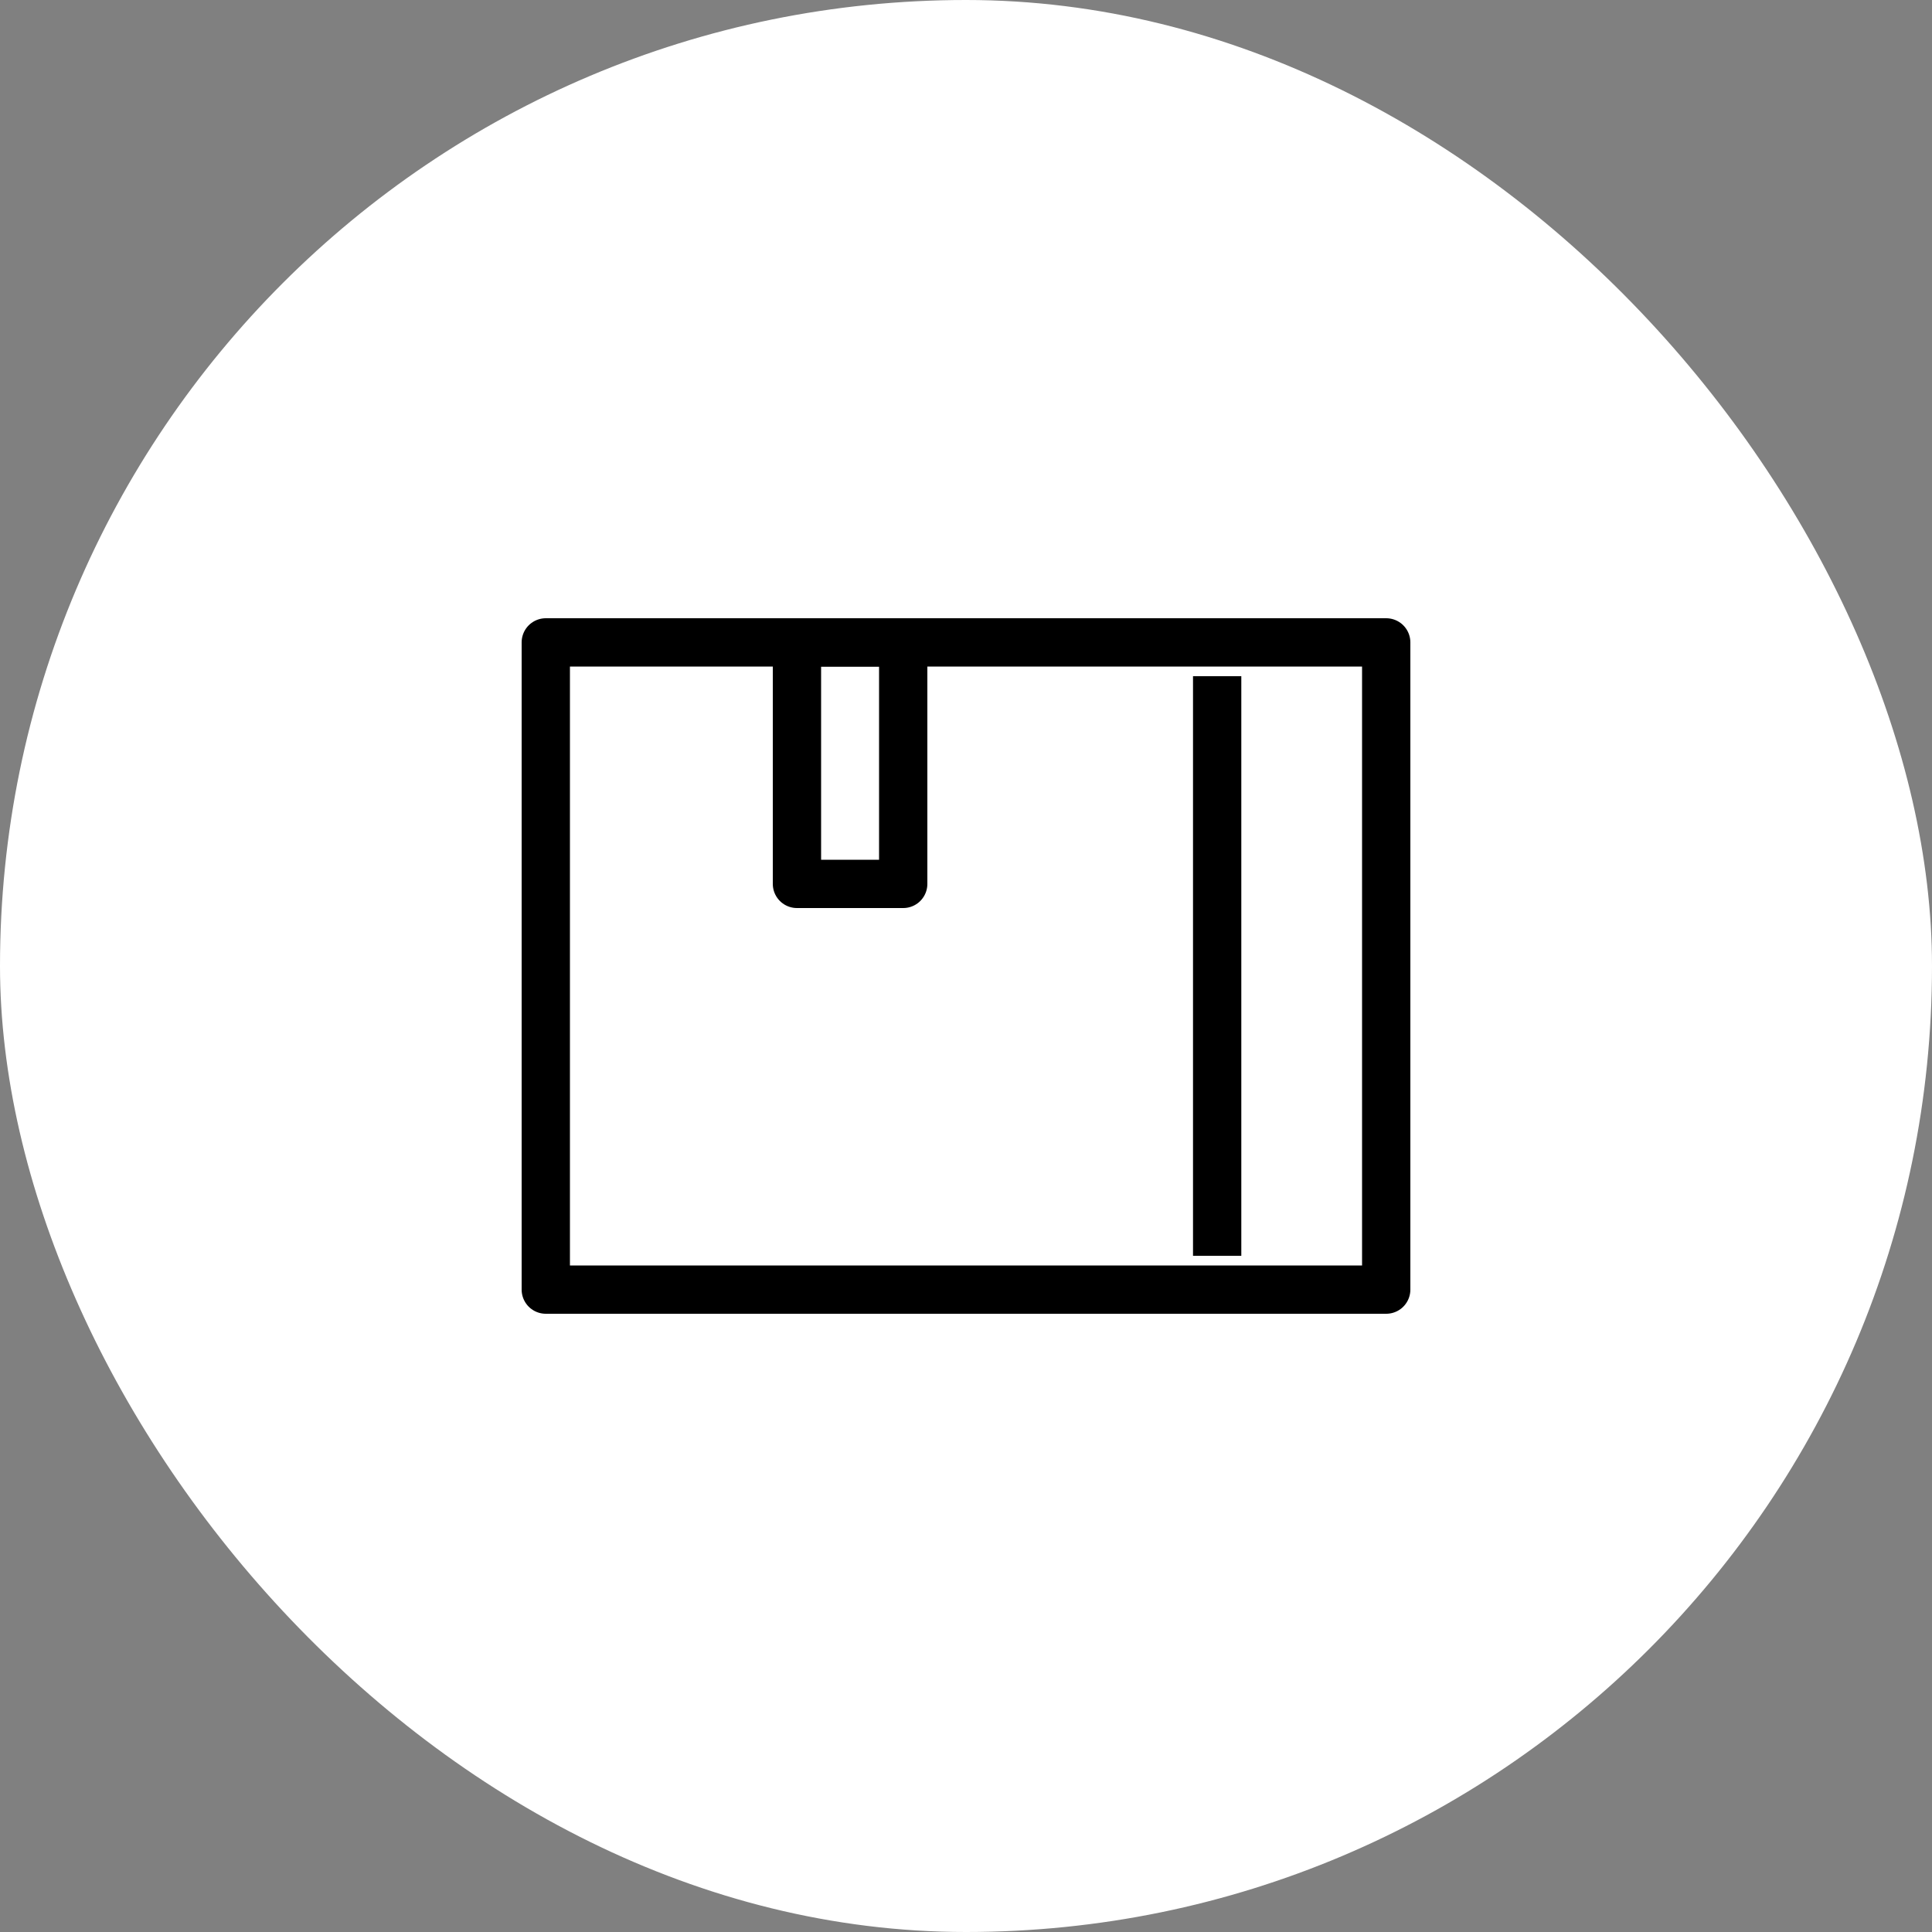
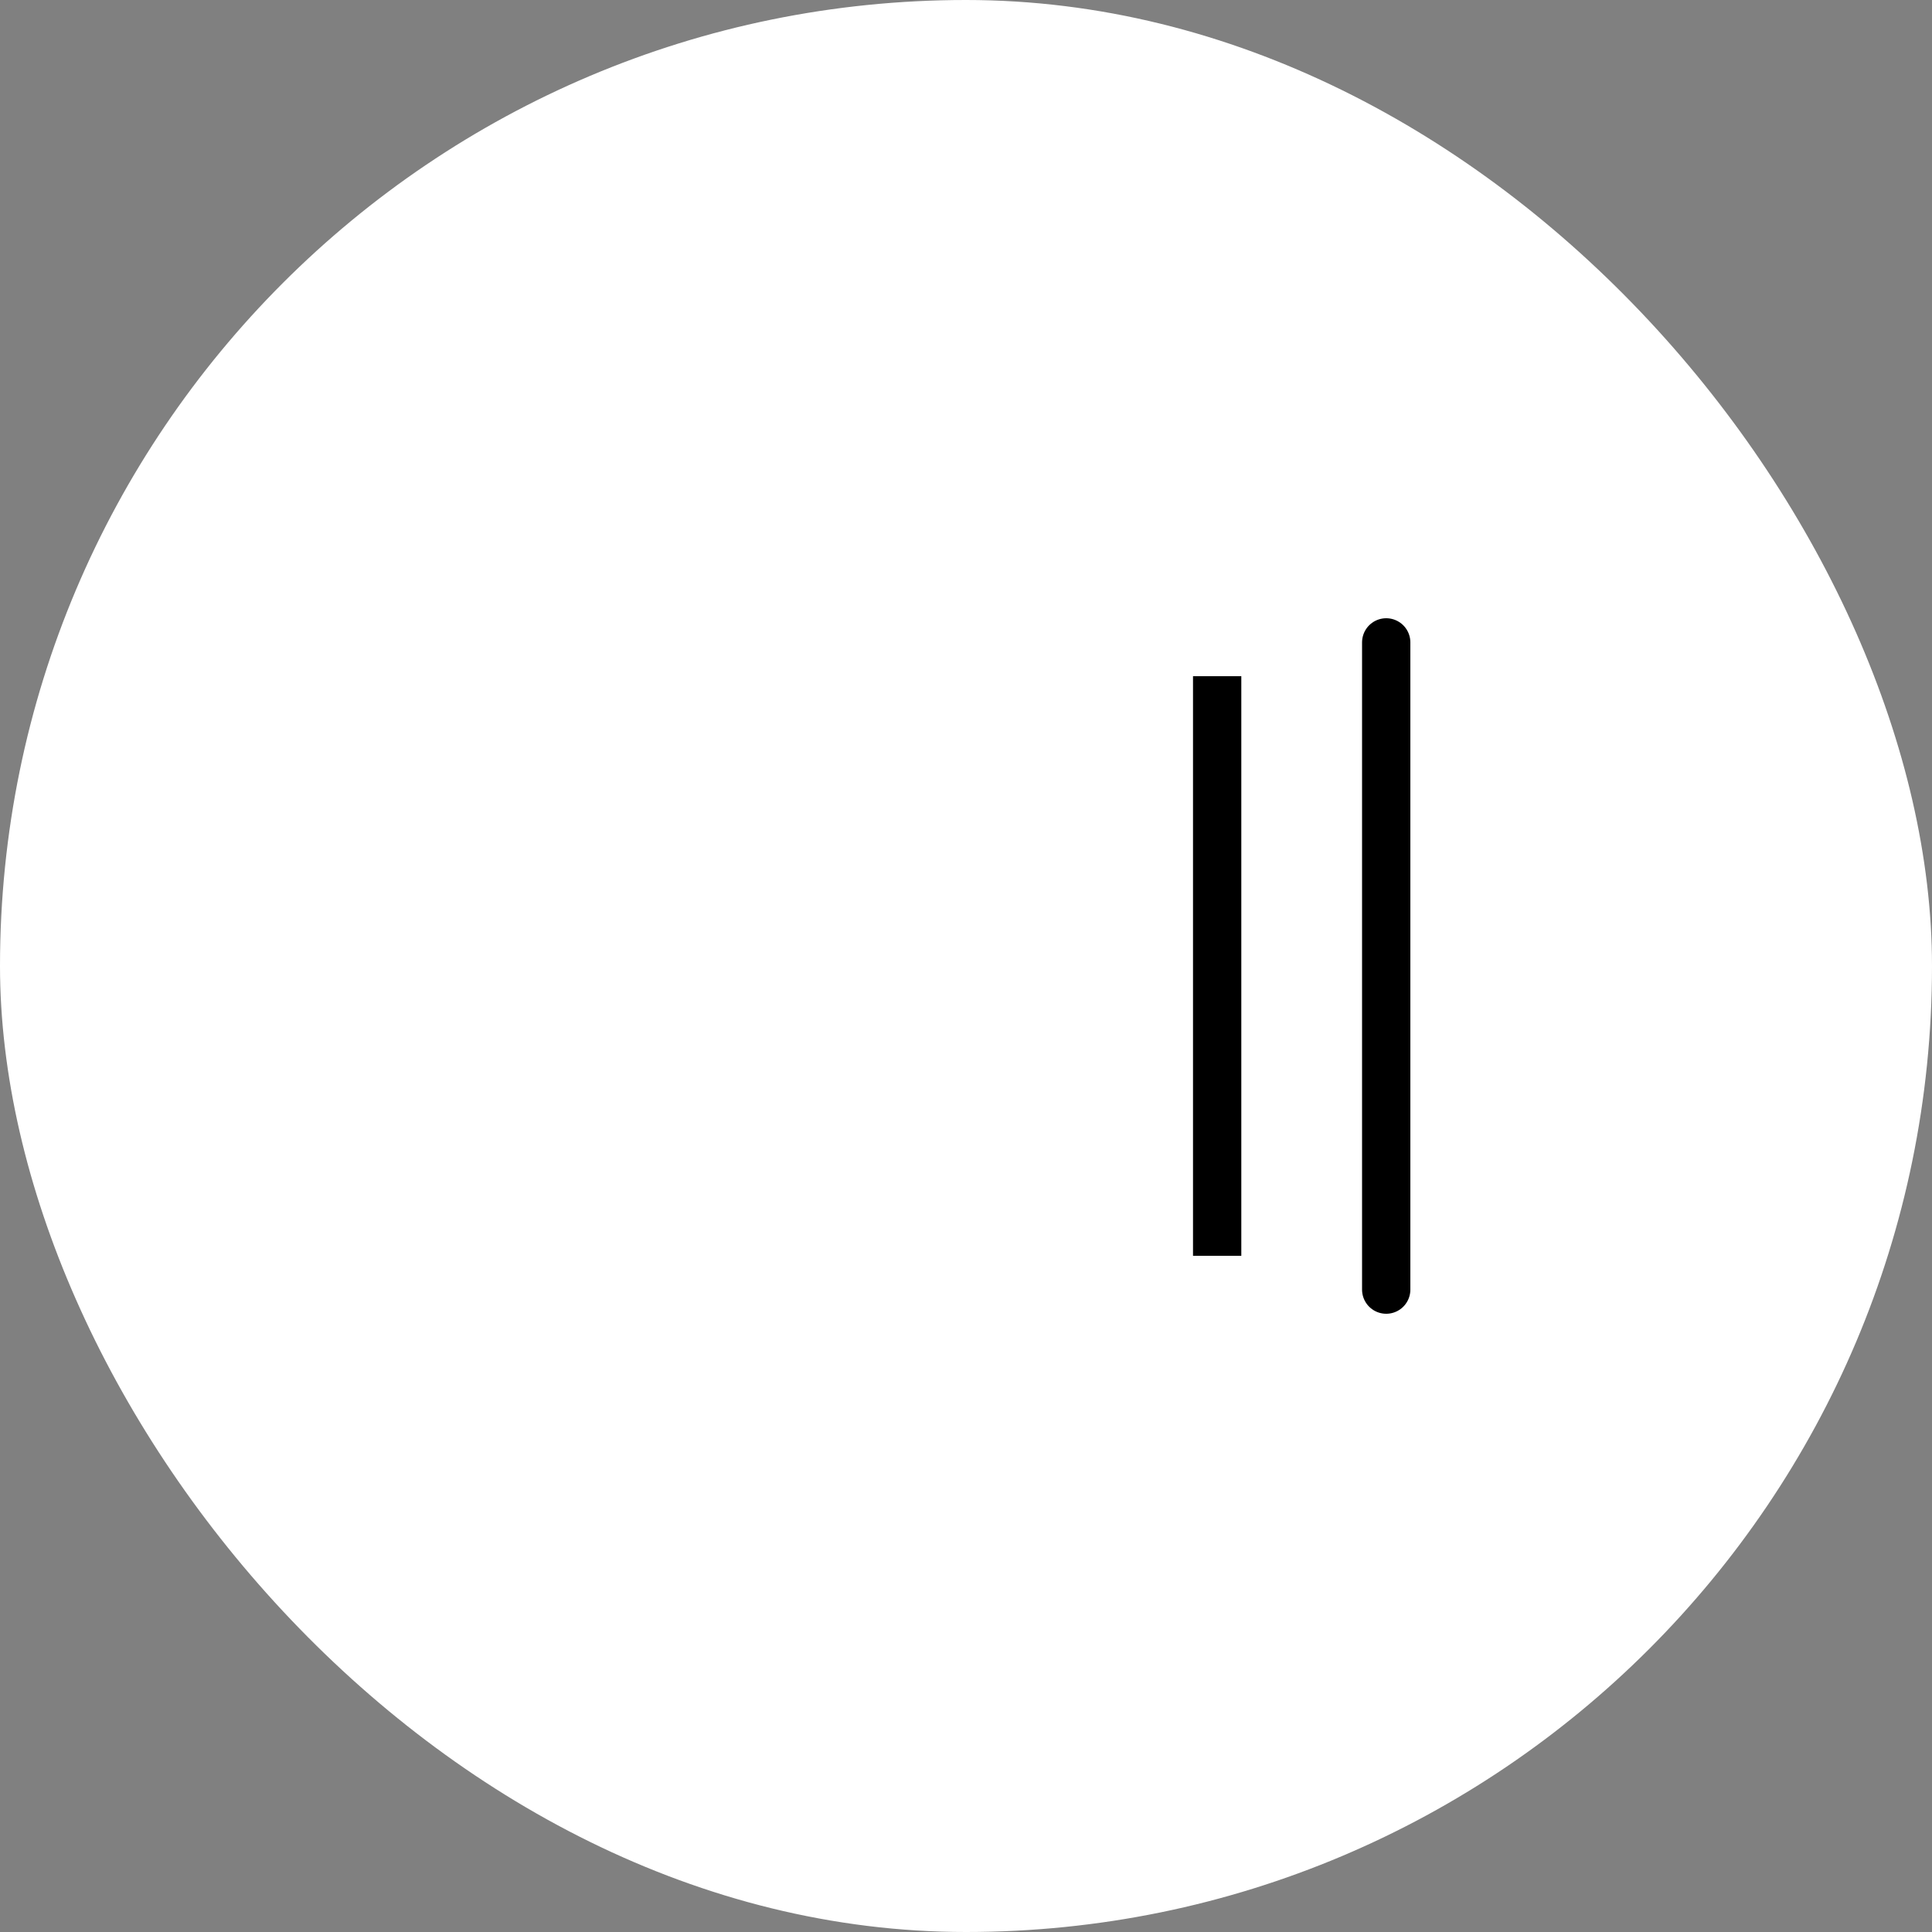
<svg xmlns="http://www.w3.org/2000/svg" width="60" height="60" viewBox="0 0 60 60" fill="none">
  <rect x="0" y="0" width="60" height="60" fill="#808080" stroke="none" />
  <rect width="60" height="60" rx="30" fill="white" />
-   <path d="M43.05 19.95V40.05H16.95V19.95H43.05Z" stroke="black" stroke-width="1.5" stroke-linejoin="round" />
-   <path d="M28.05 19.95V27.45H24.75V19.95H28.05Z" stroke="black" stroke-width="1.5" stroke-linejoin="round" />
+   <path d="M43.05 19.95V40.05V19.95H43.05Z" stroke="black" stroke-width="1.5" stroke-linejoin="round" />
  <path d="M37.8 21V39" stroke="black" stroke-width="1.5" />
</svg>